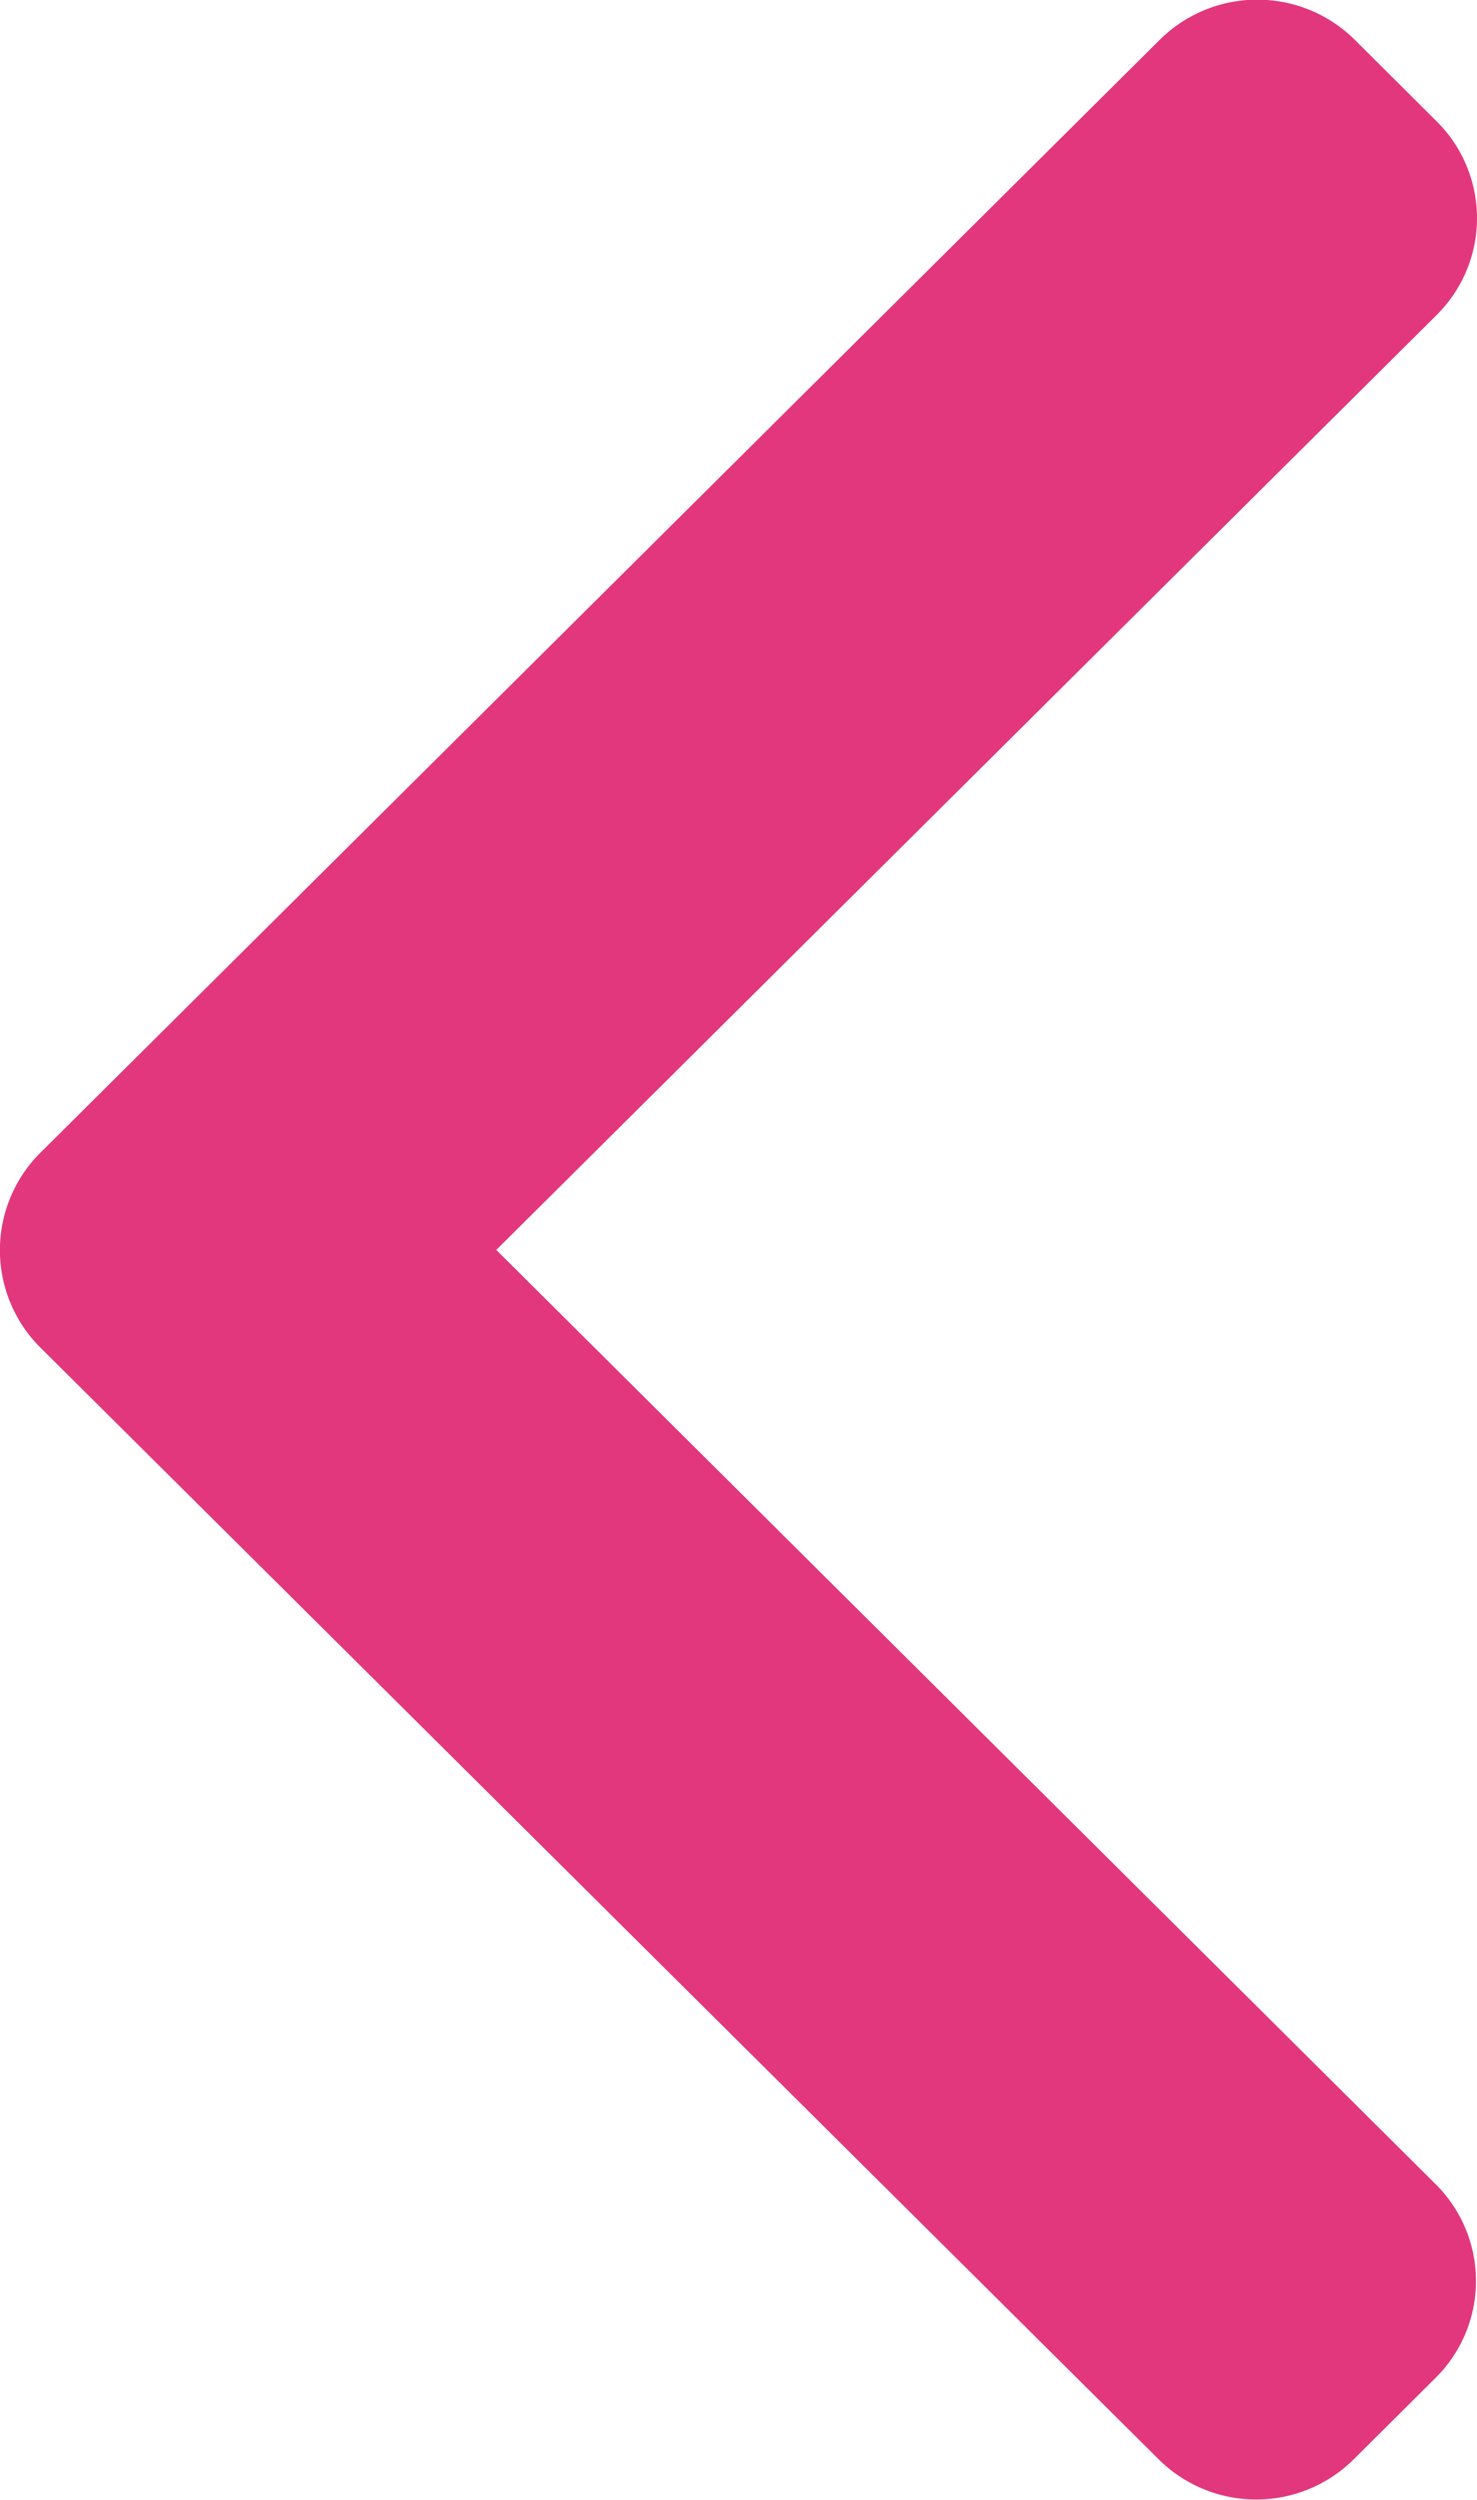
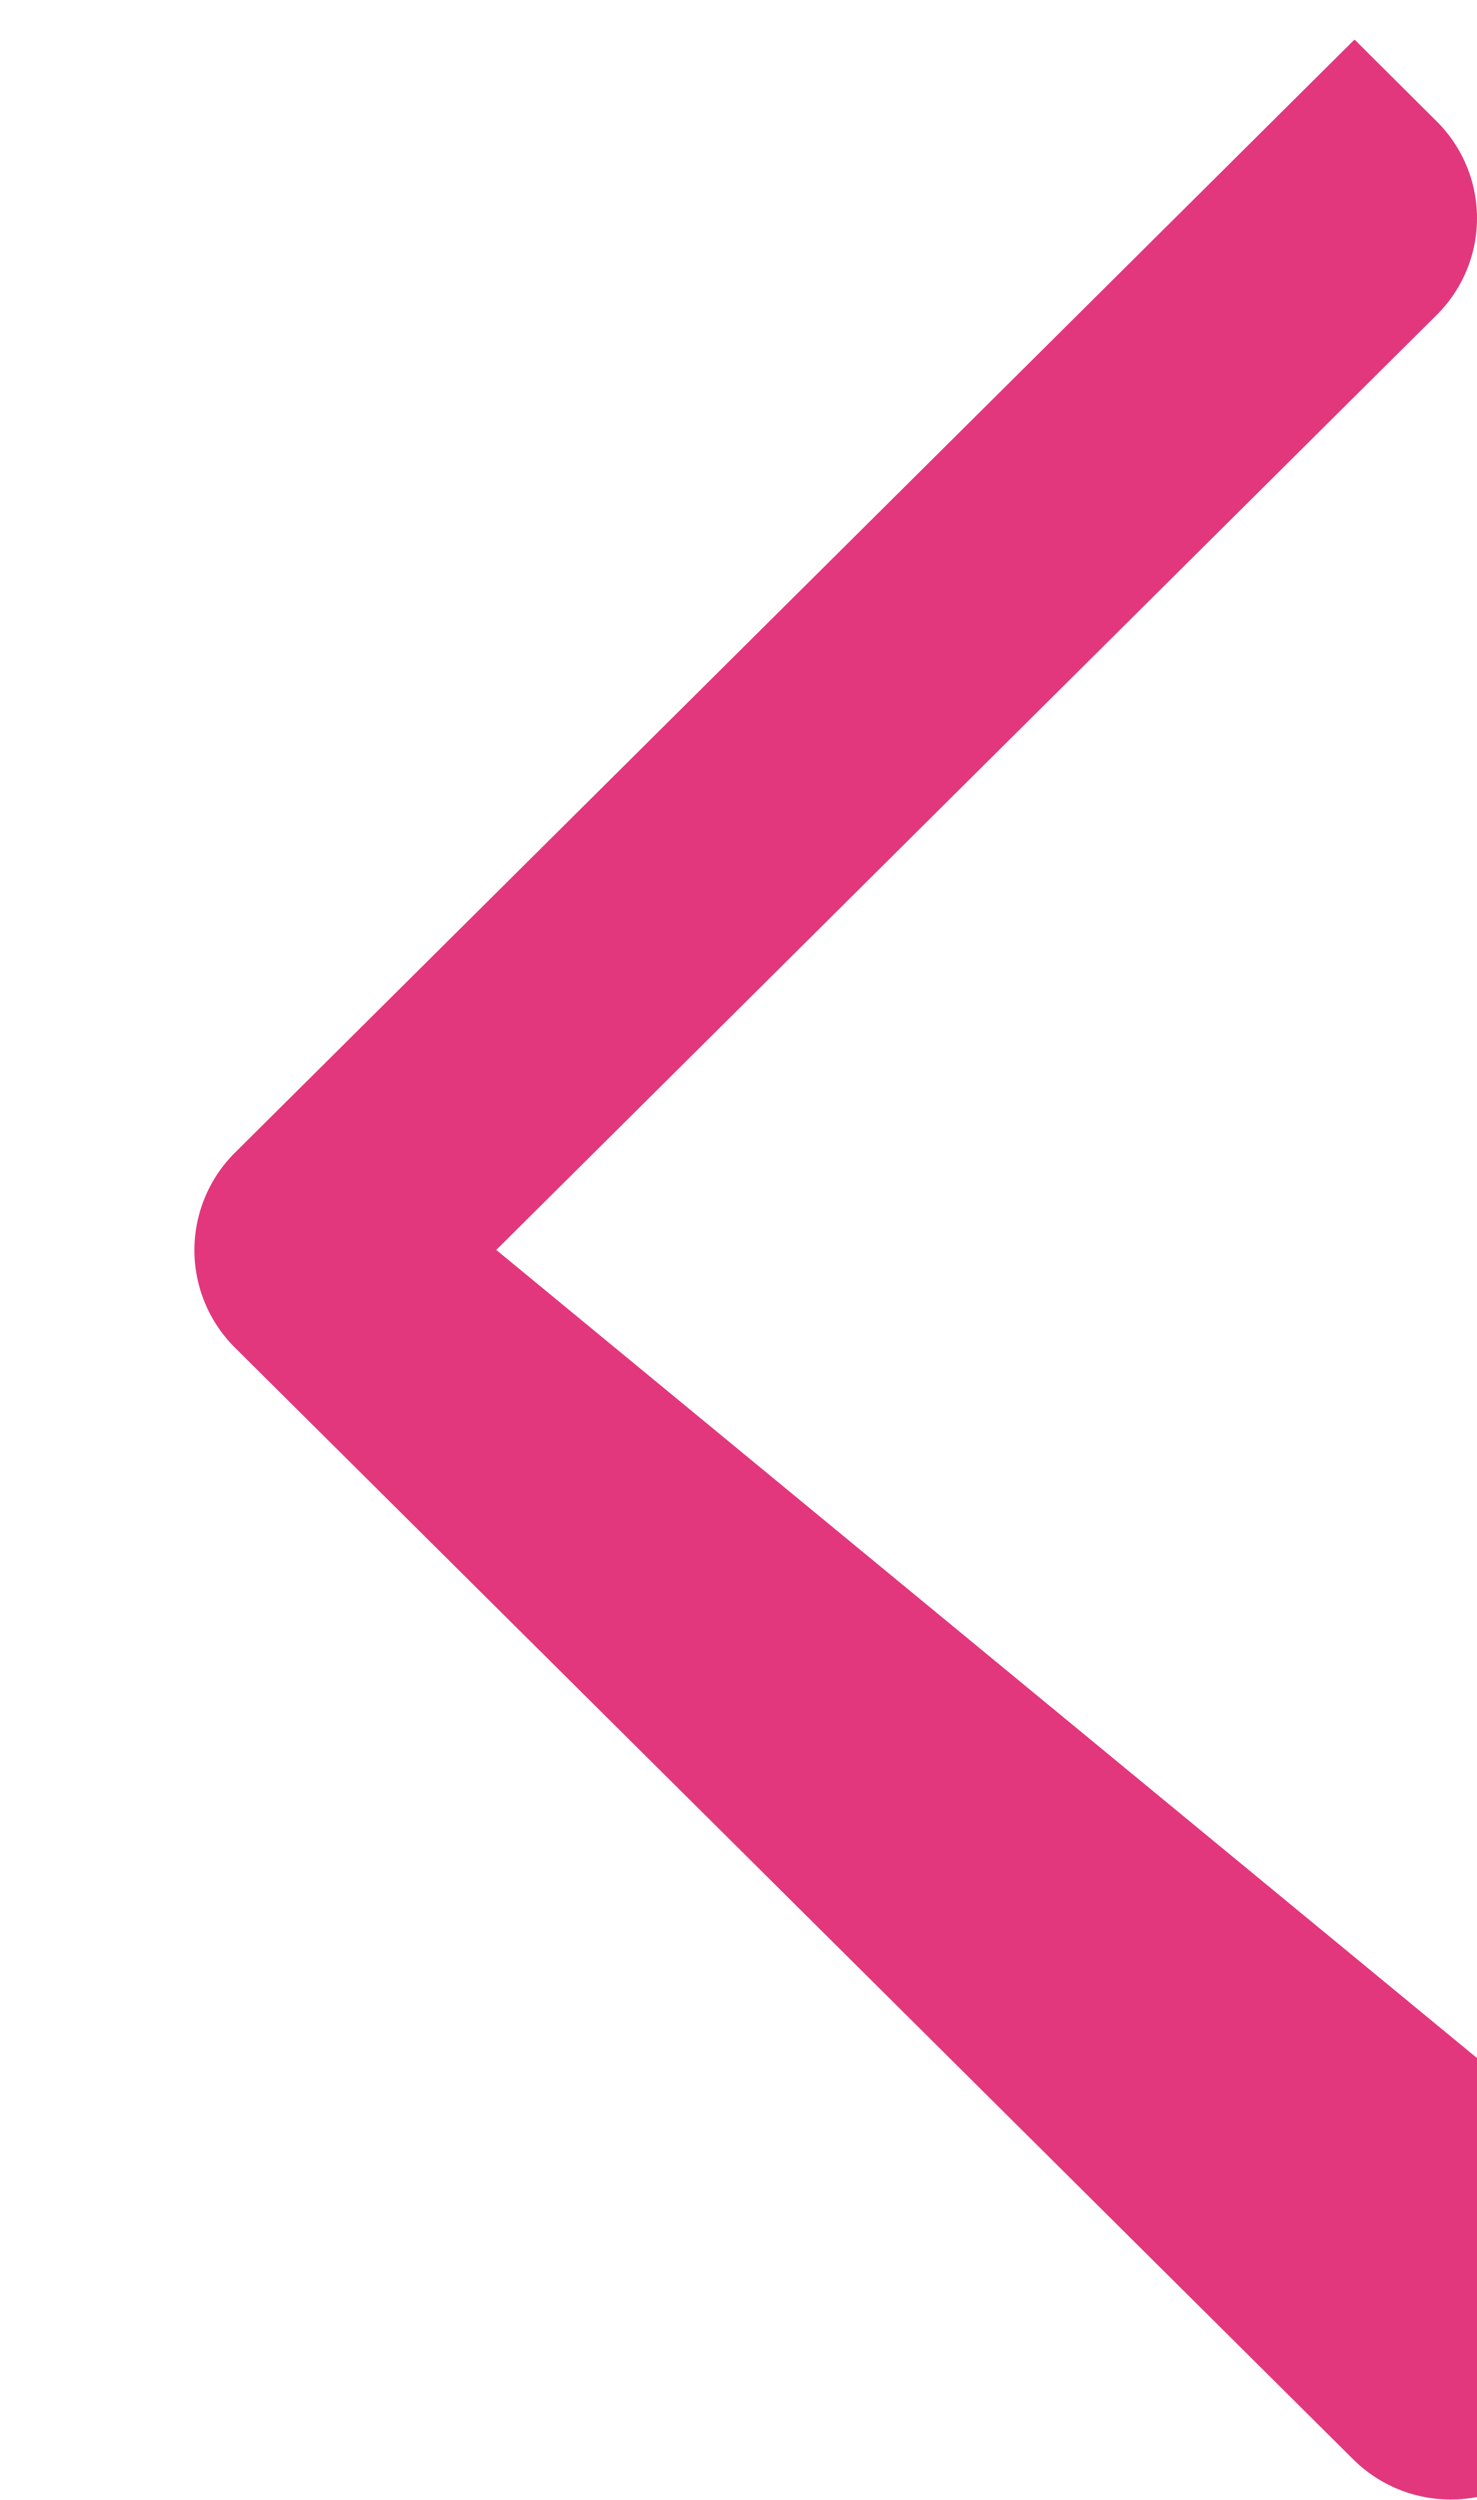
<svg xmlns="http://www.w3.org/2000/svg" width="13" height="22" viewBox="0 0 13 22">
  <defs>
    <style>
      .cls-1 {
        fill: #E2377D;
        fill-rule: evenodd;
      }
    </style>
  </defs>
-   <path class="cls-1" d="M378.368,444l8.279-8.23a1.2,1.2,0,0,0,0-1.7l-0.725-.722a1.219,1.219,0,0,0-1.712,0l-9.858,9.8a1.21,1.21,0,0,0,0,1.708l9.848,9.789a1.218,1.218,0,0,0,1.713,0l0.725-.721a1.2,1.2,0,0,0,0-1.7Z" transform="translate(-374 -433)" />
+   <path class="cls-1" d="M378.368,444l8.279-8.23a1.2,1.2,0,0,0,0-1.7l-0.725-.722l-9.858,9.8a1.21,1.21,0,0,0,0,1.708l9.848,9.789a1.218,1.218,0,0,0,1.713,0l0.725-.721a1.2,1.2,0,0,0,0-1.7Z" transform="translate(-374 -433)" />
</svg>